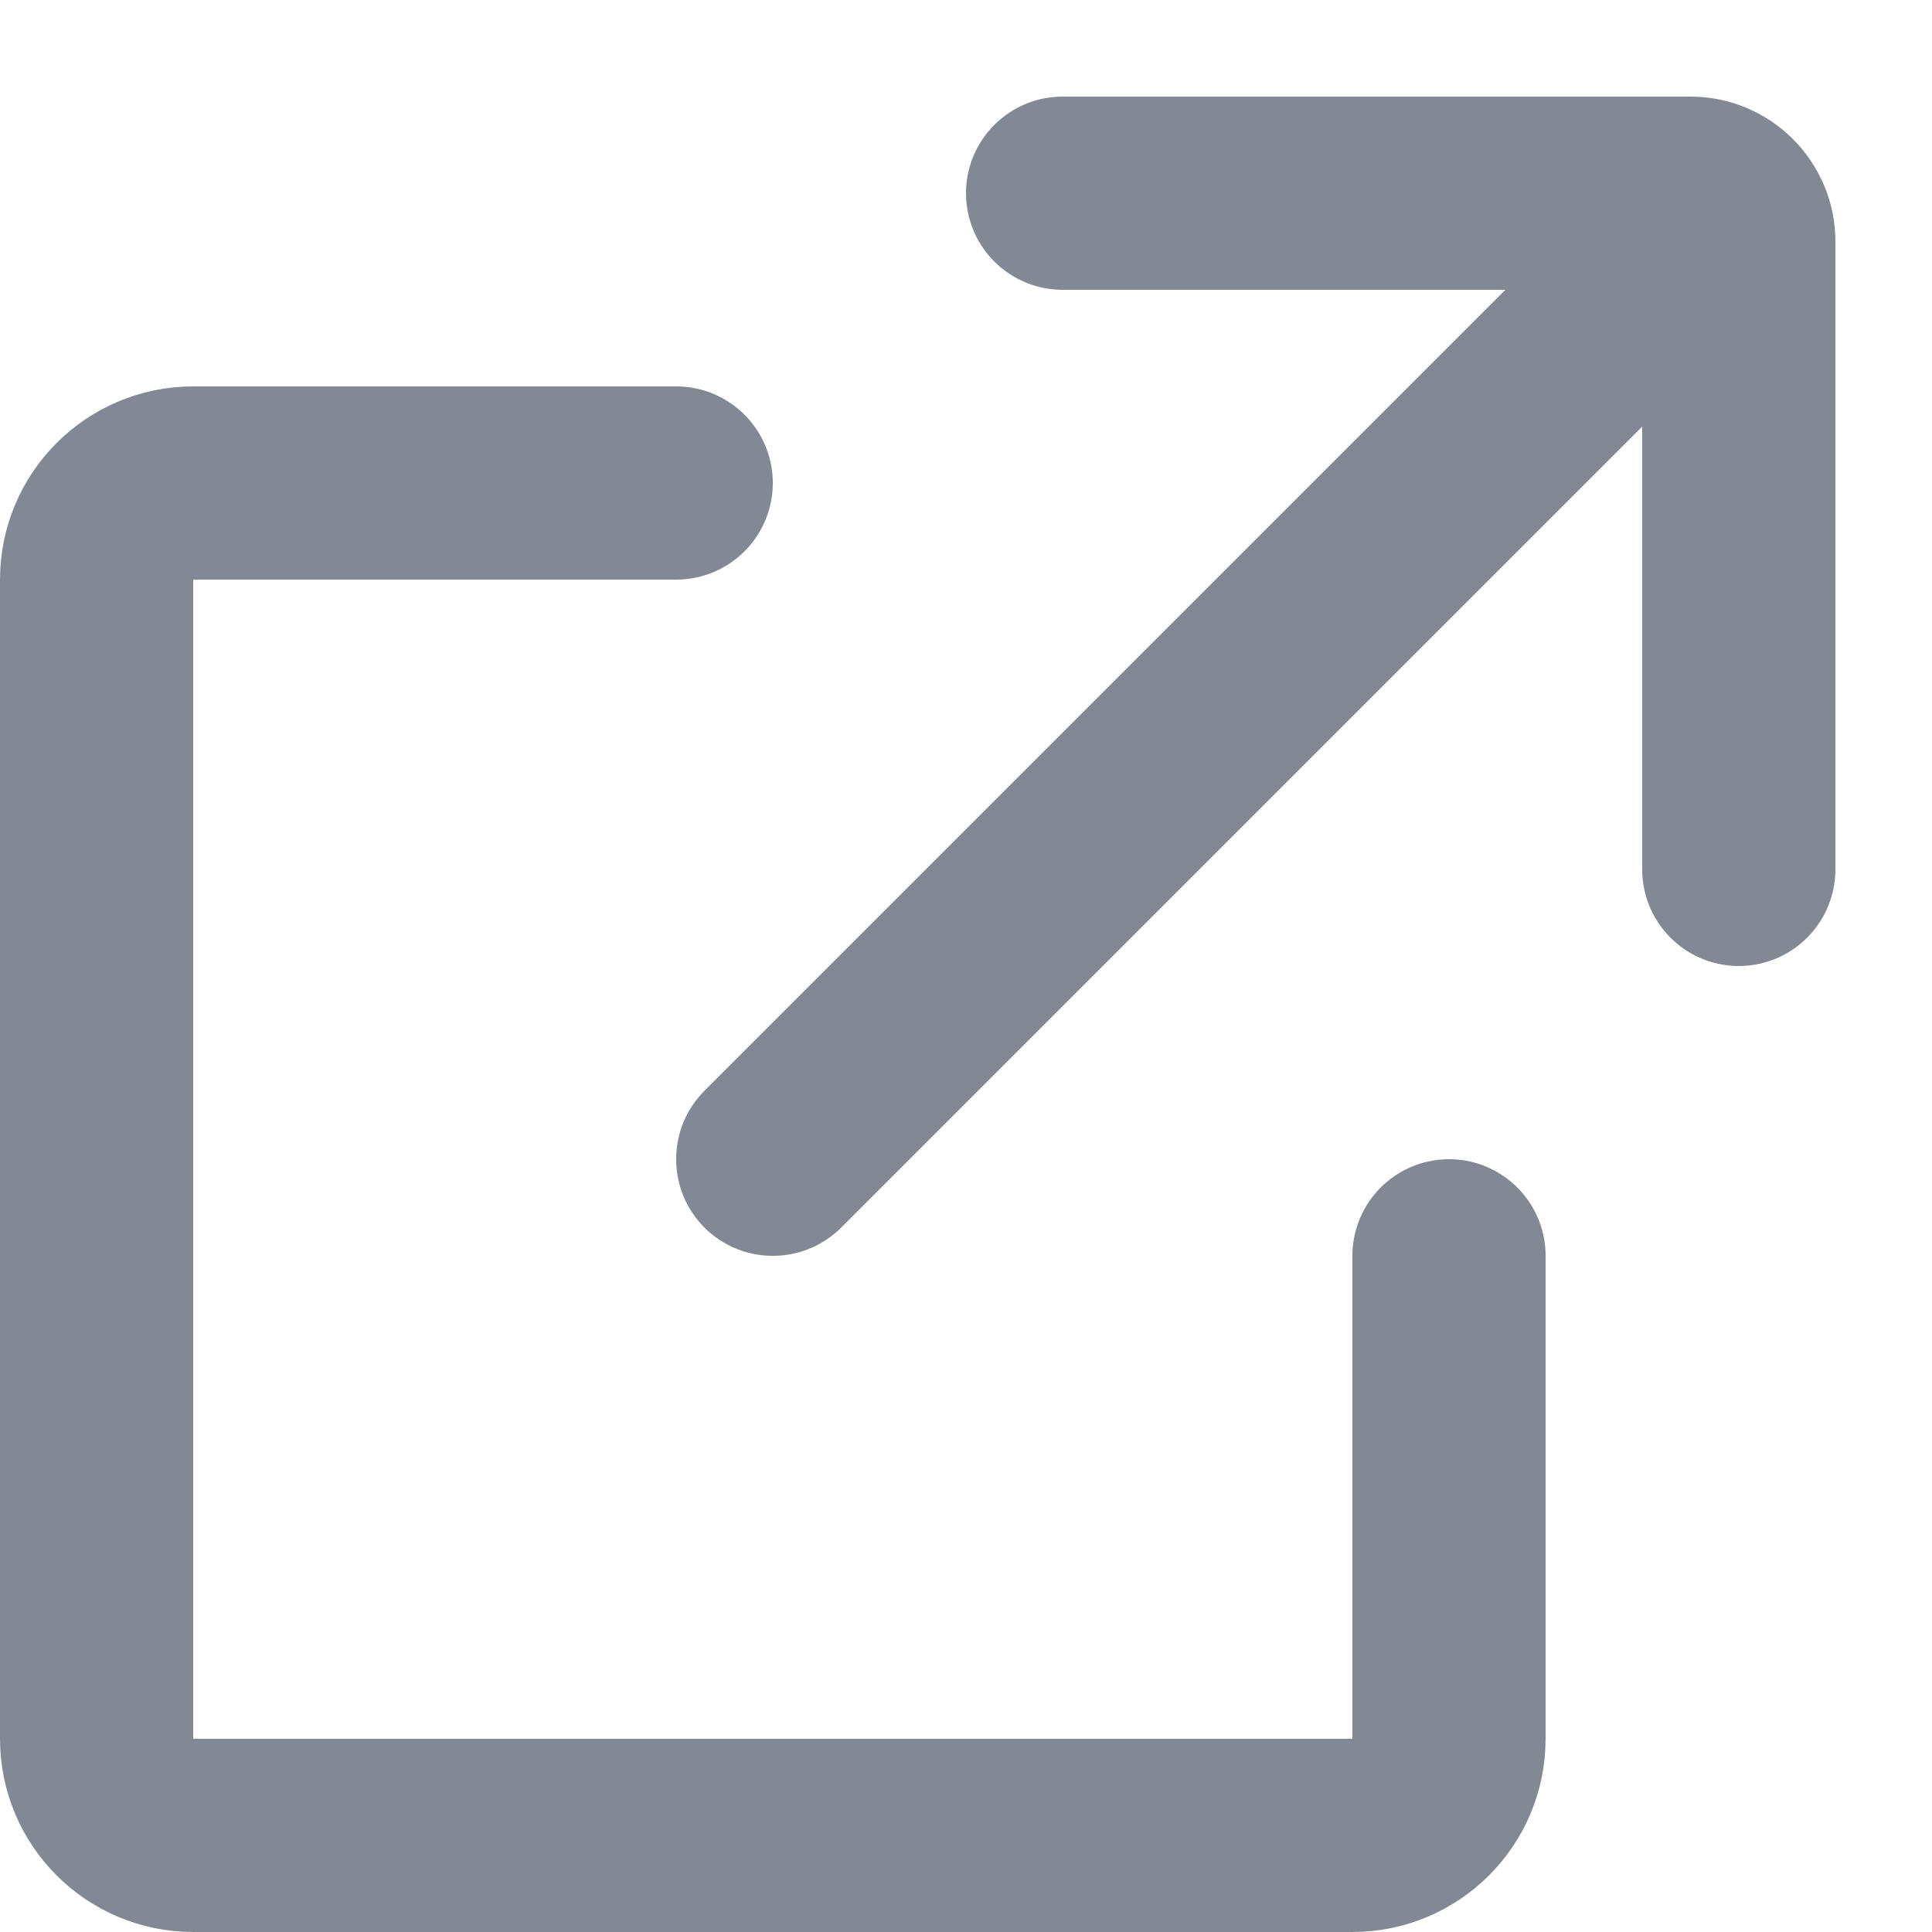
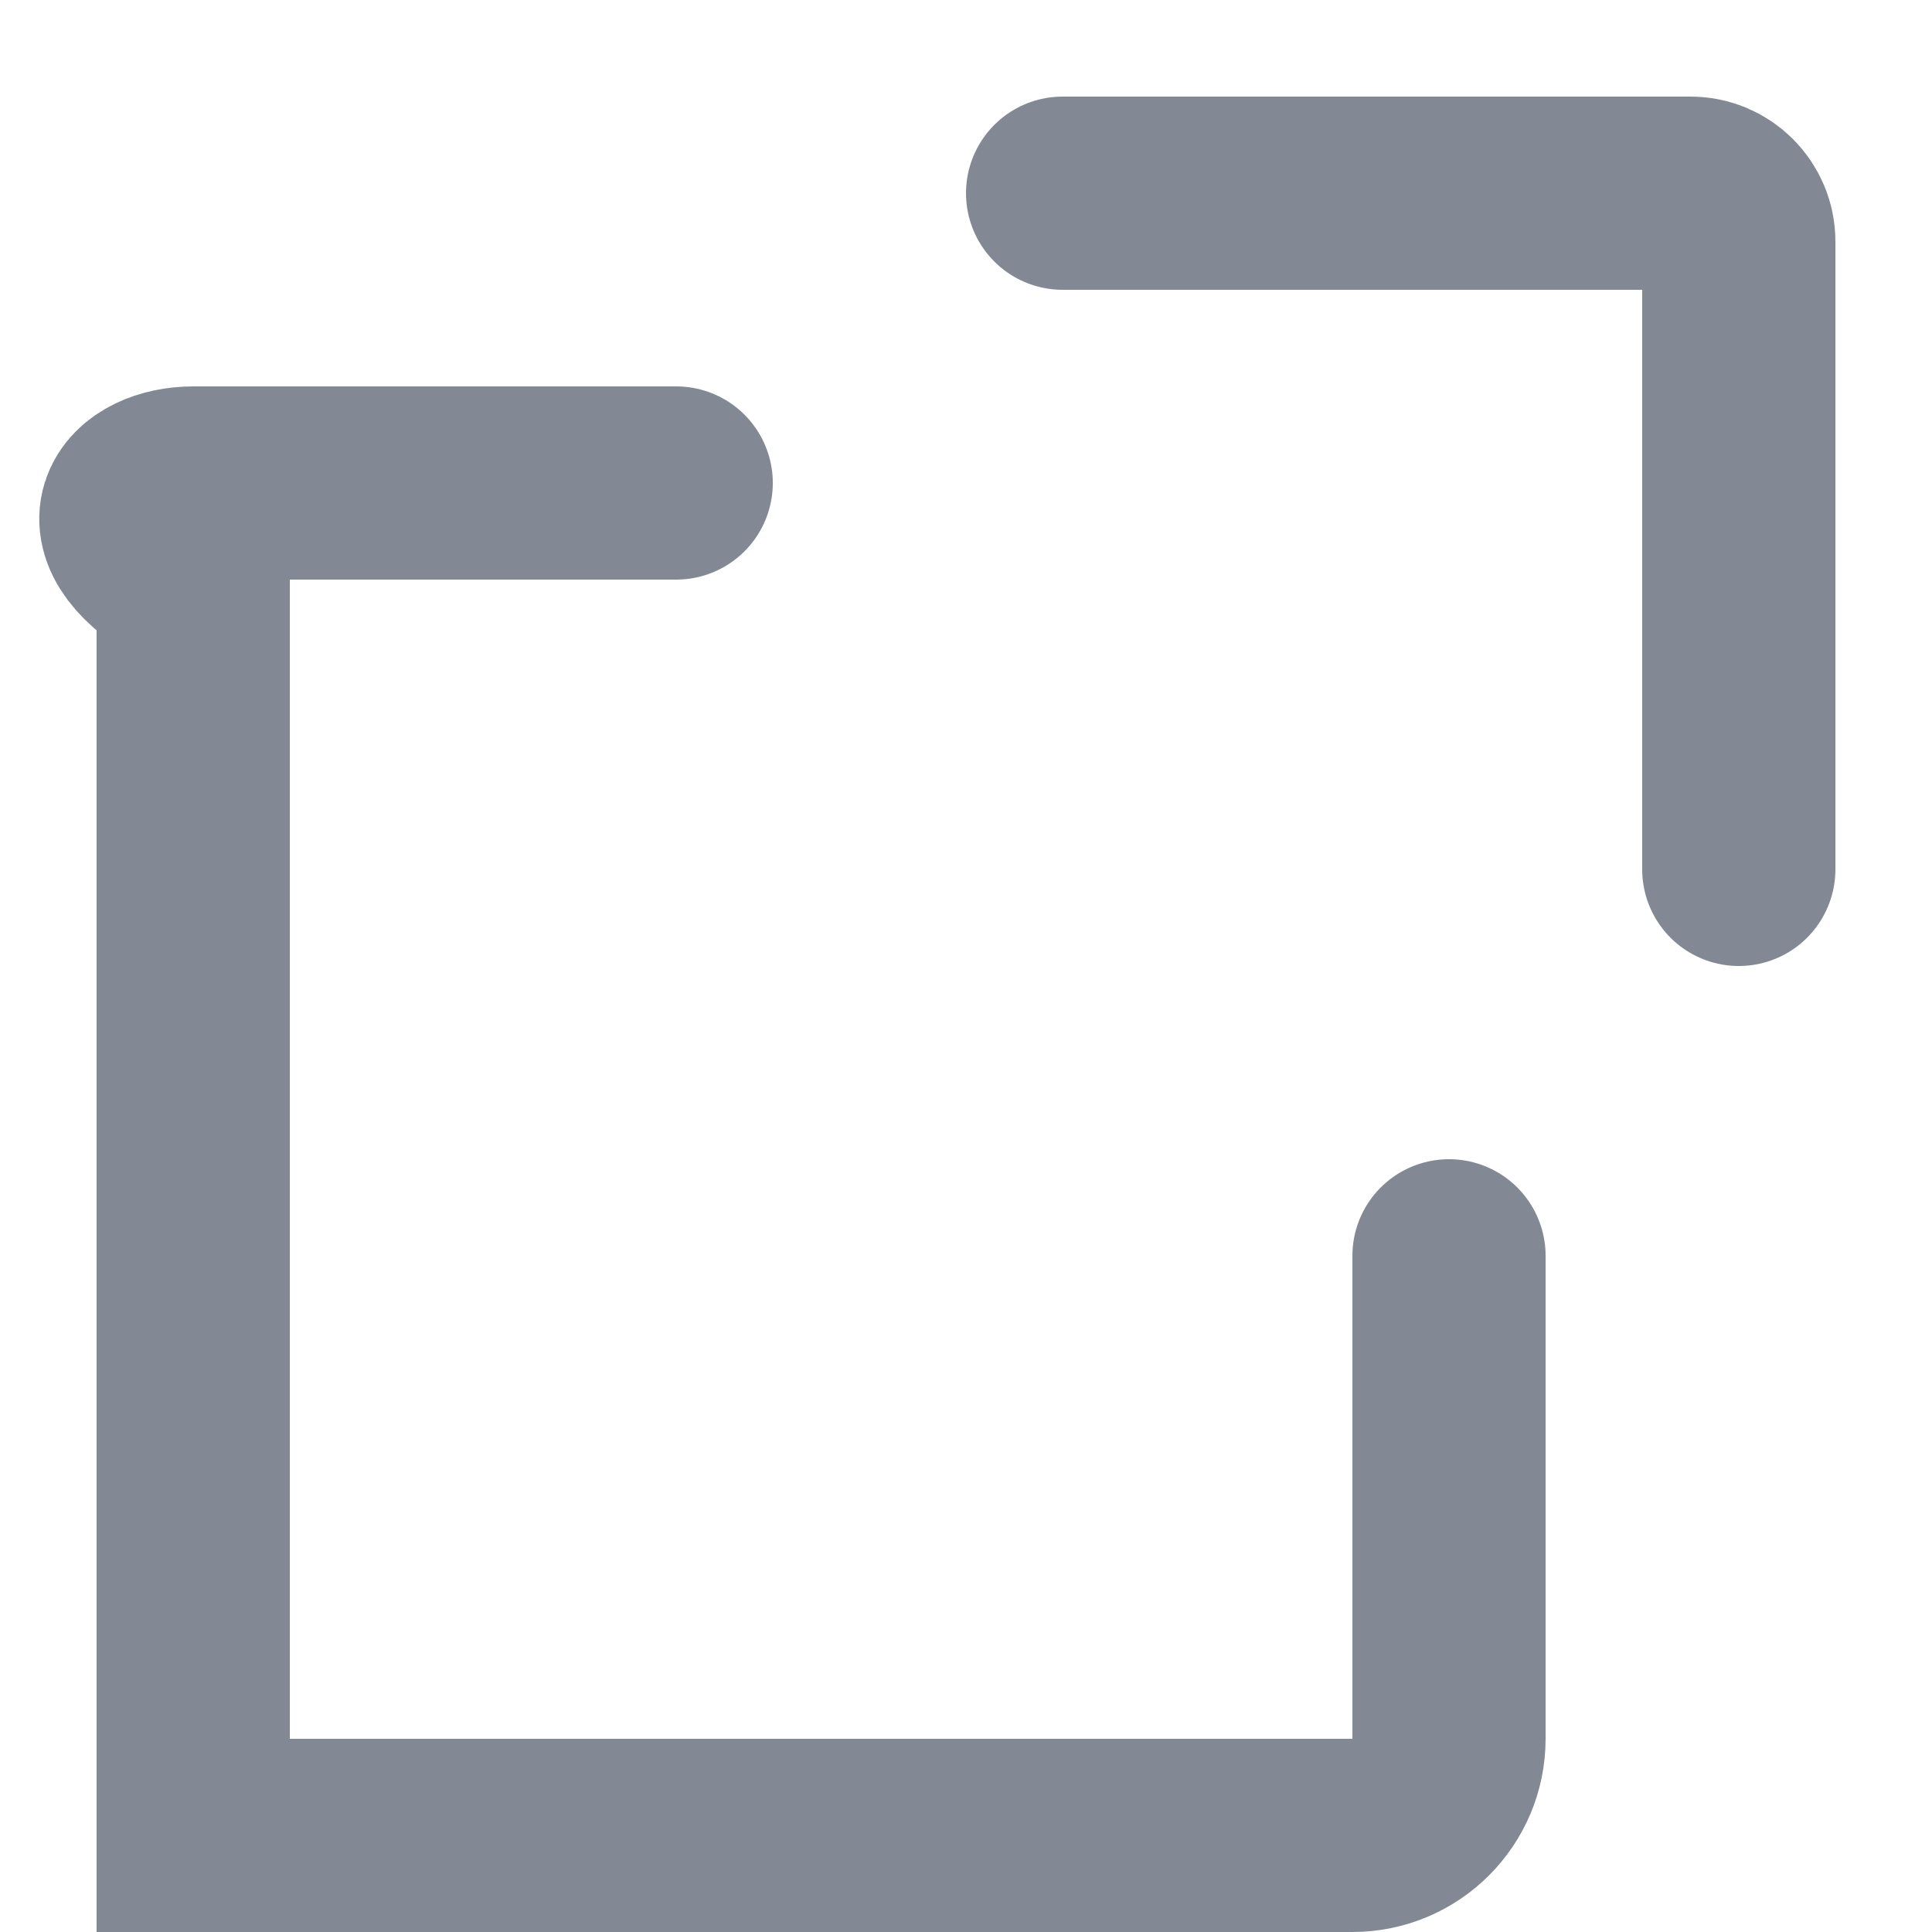
<svg xmlns="http://www.w3.org/2000/svg" width="10" height="10" viewBox="0 0 10 10" fill="none">
  <path d="M5.5 1H7.5H8.75C8.888 1 9 1.112 9 1.25V4.5" stroke="#838994" stroke-linecap="round" />
-   <path d="M3.646 5.646C3.451 5.842 3.451 6.158 3.646 6.354C3.842 6.549 4.158 6.549 4.354 6.354L3.646 5.646ZM8.646 0.646L3.646 5.646L4.354 6.354L9.354 1.354L8.646 0.646Z" fill="#838994" />
-   <path d="M7.5 6.5V9C7.5 9.276 7.276 9.5 7 9.5H1C0.724 9.5 0.5 9.276 0.5 9V3C0.5 2.724 0.724 2.5 1 2.5H3.5" stroke="#838994" stroke-linecap="round" />
+   <path d="M7.5 6.5V9C7.5 9.276 7.276 9.5 7 9.5H1V3C0.5 2.724 0.724 2.5 1 2.5H3.5" stroke="#838994" stroke-linecap="round" />
</svg>